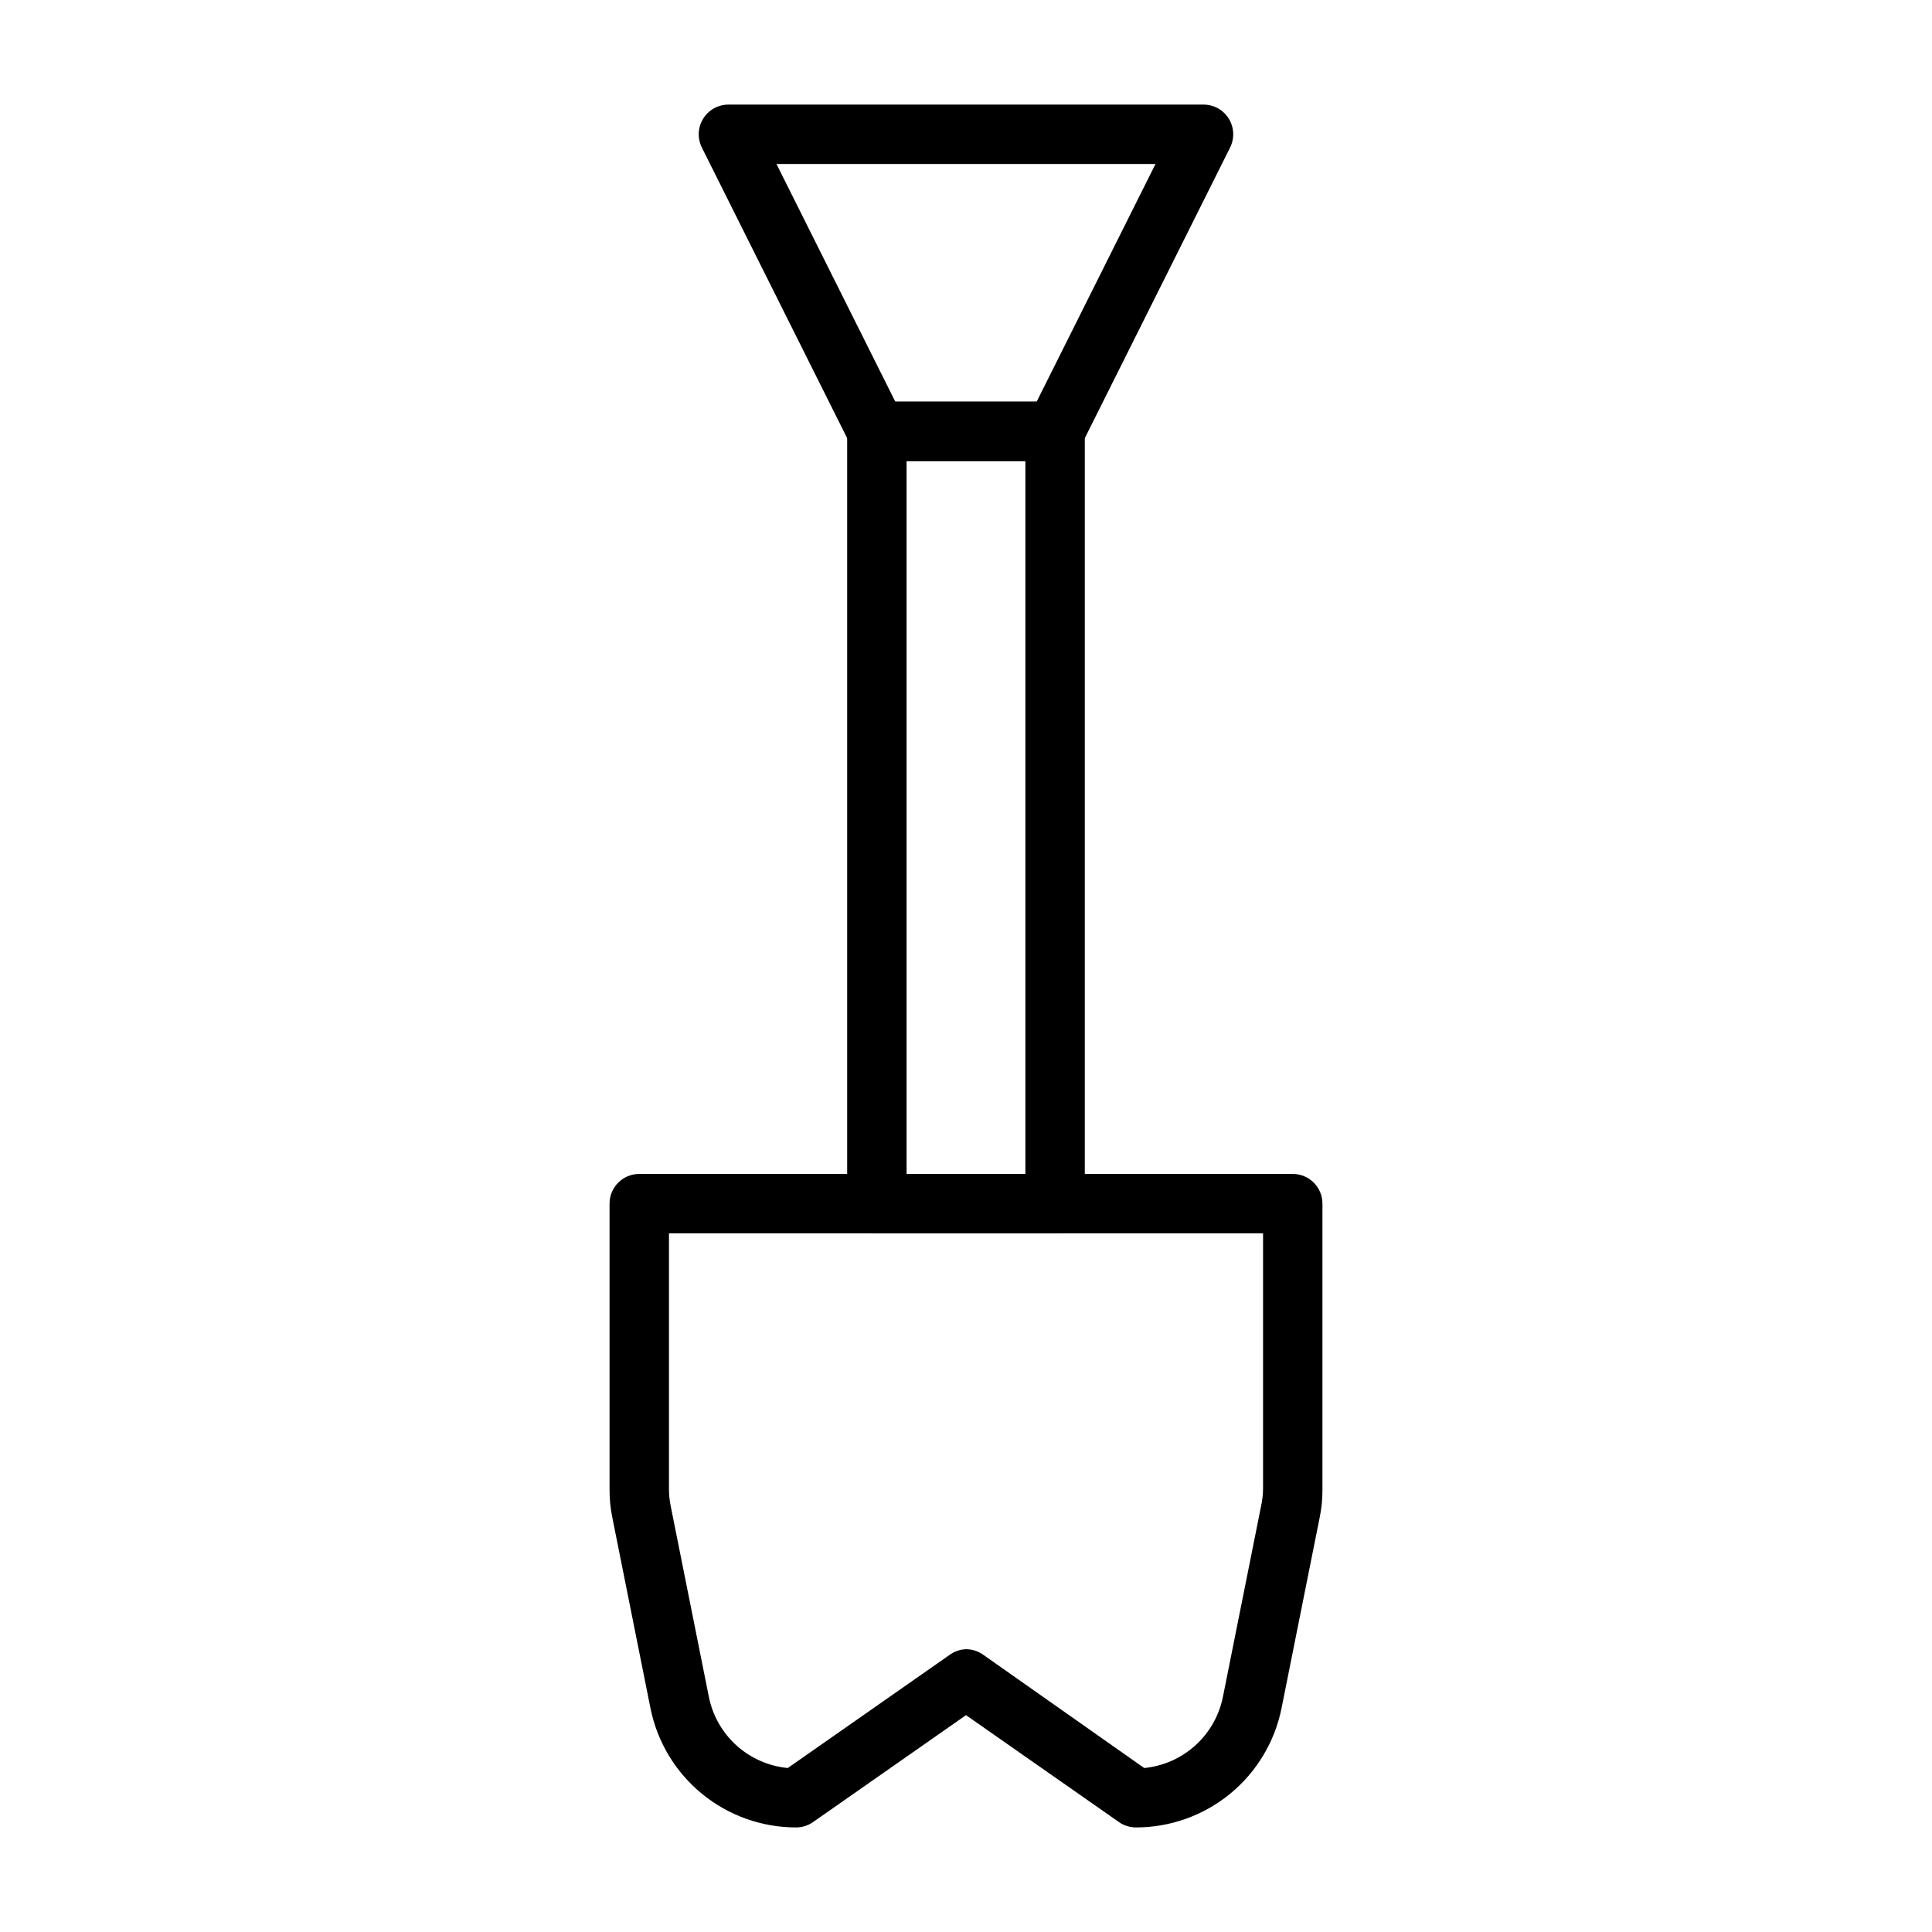
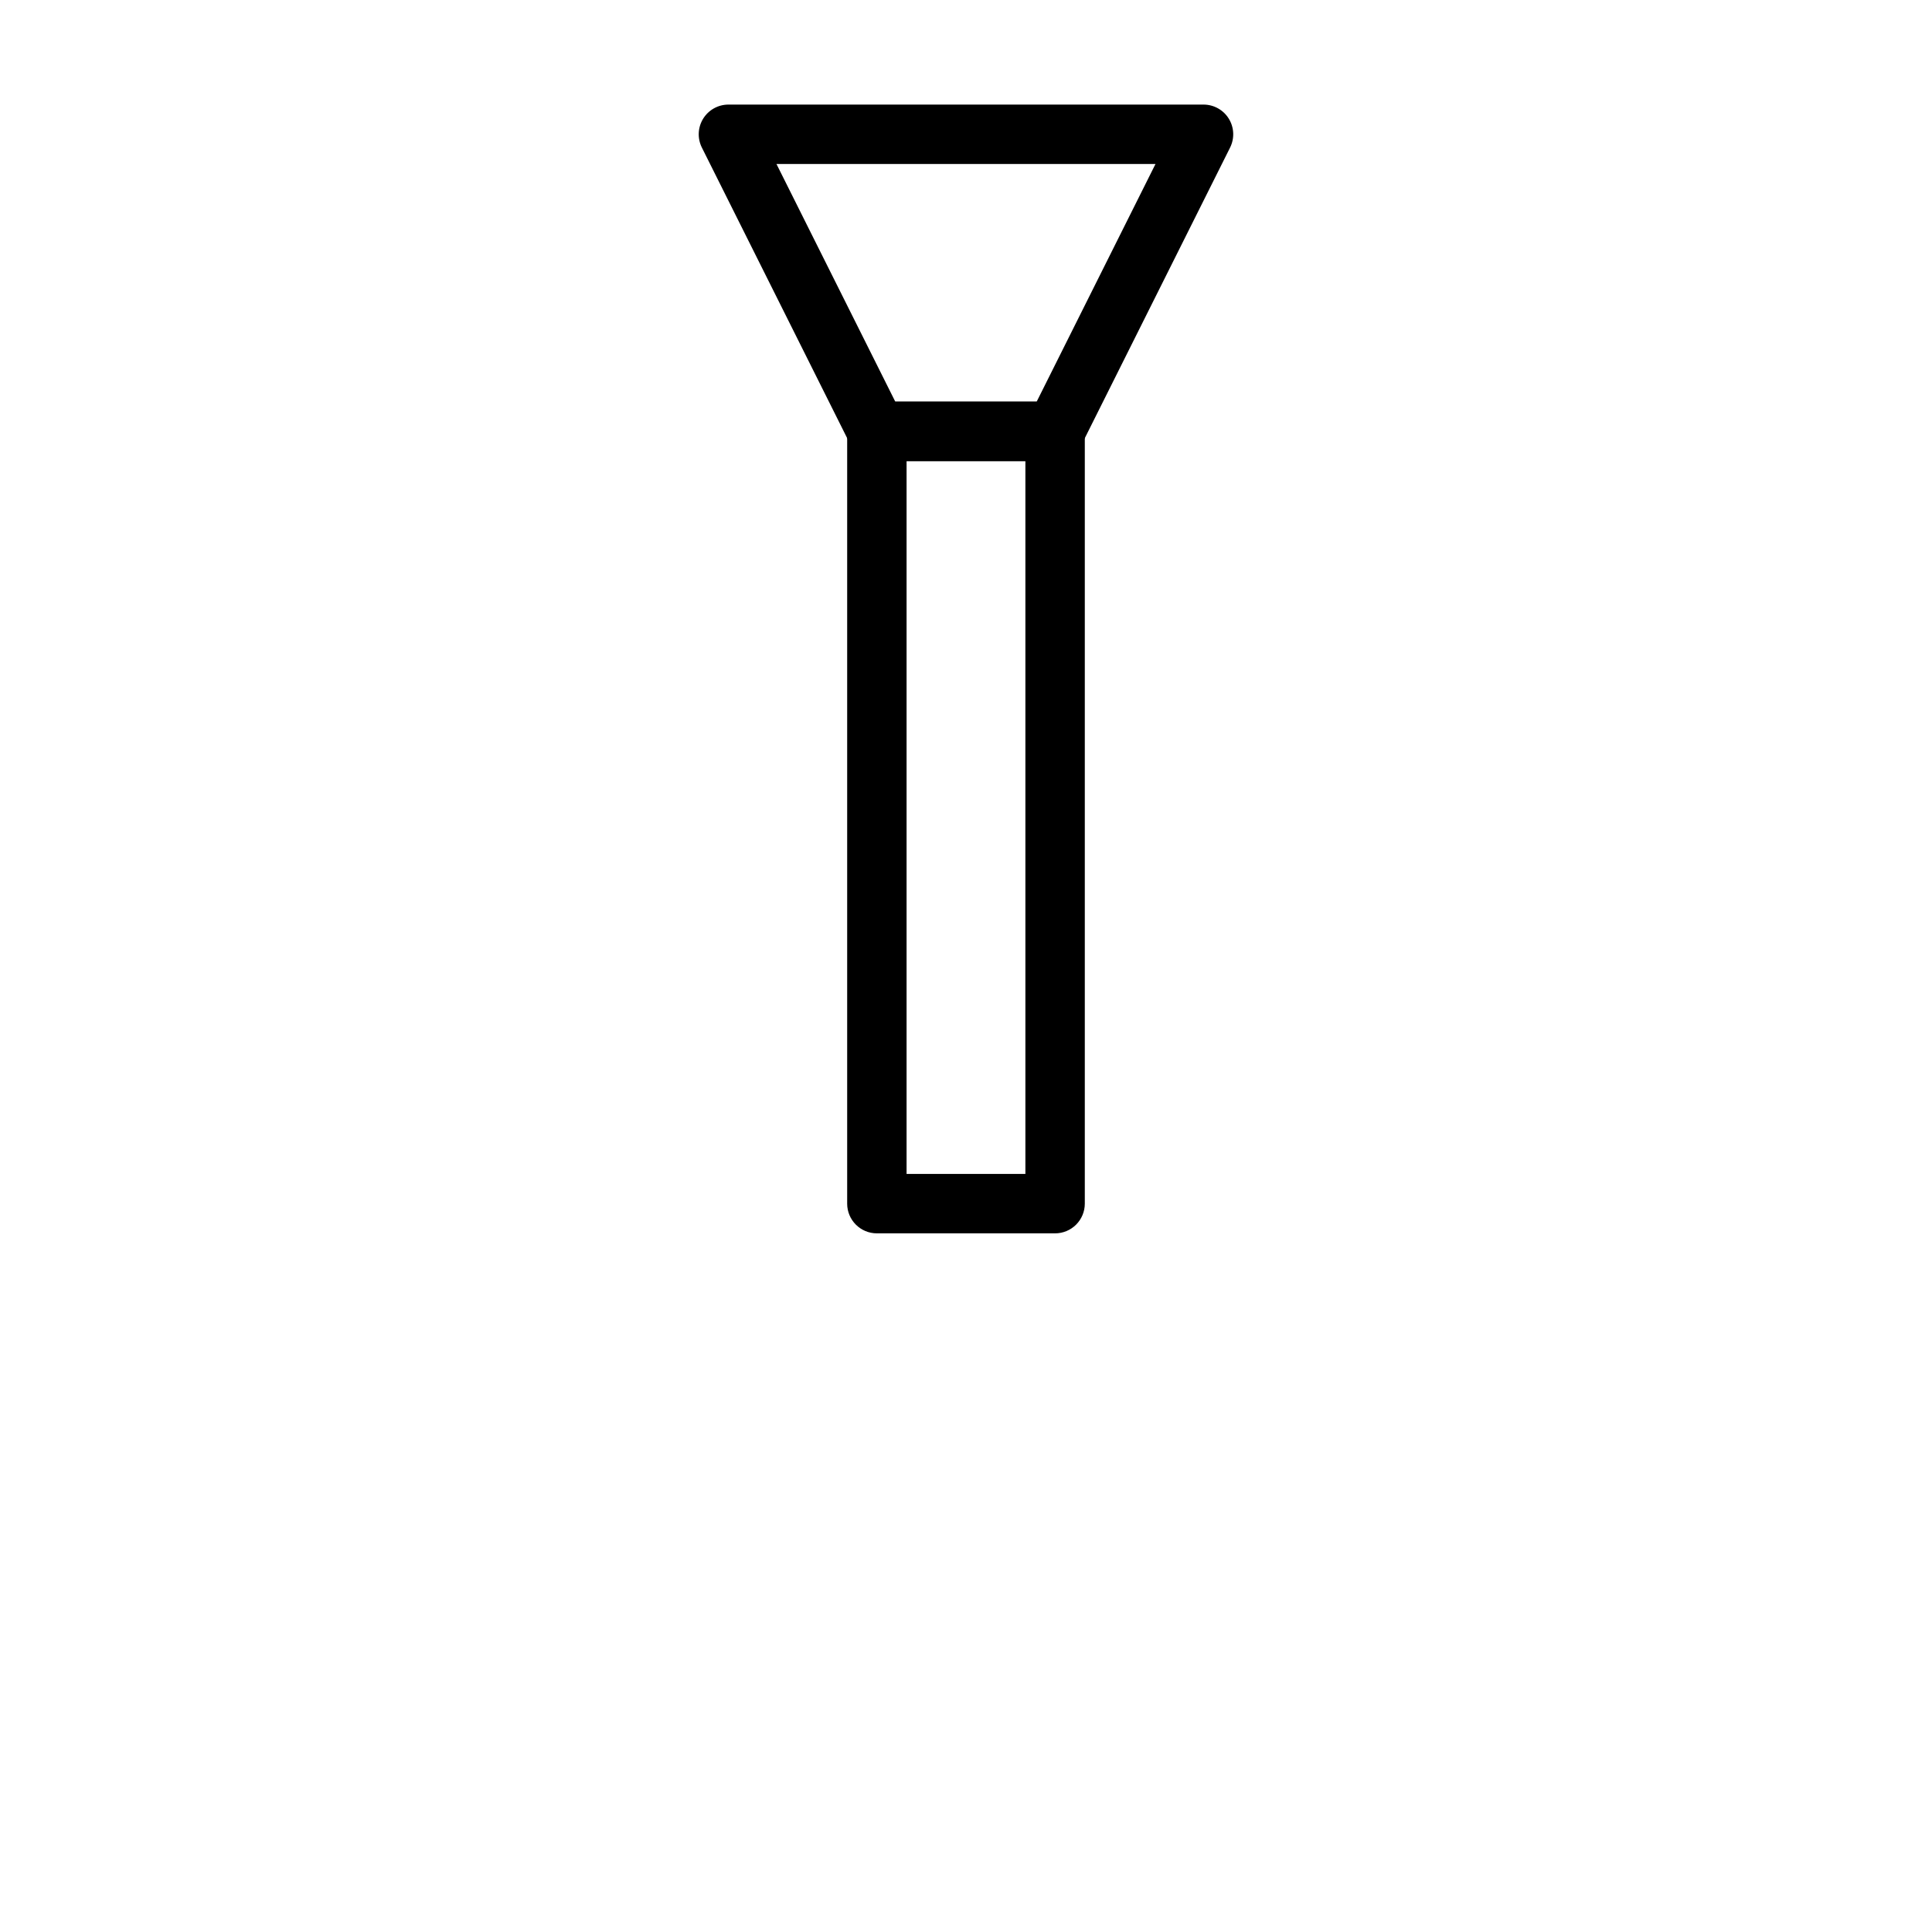
<svg xmlns="http://www.w3.org/2000/svg" fill="#000000" width="800px" height="800px" version="1.1" viewBox="144 144 512 512">
  <g>
    <path d="m423.61 266.18h-47.23c-2.965-0.012-5.672-1.684-7.008-4.332l-39.359-78.719c-1.227-2.438-1.105-5.336 0.32-7.66 1.43-2.328 3.957-3.746 6.688-3.754h125.95c2.727 0.008 5.258 1.426 6.684 3.754 1.426 2.324 1.547 5.223 0.32 7.66l-39.359 78.719c-1.336 2.648-4.043 4.32-7.008 4.332zm-42.352-15.742h37.473l31.488-62.977-100.45-0.004z" />
    <path d="m423.61 470.85h-47.23c-4.348 0-7.871-3.523-7.871-7.871v-204.68c0-4.348 3.523-7.871 7.871-7.871h47.23c2.09 0 4.09 0.828 5.566 2.305 1.477 1.477 2.309 3.481 2.309 5.566v204.68c0 2.086-0.832 4.09-2.309 5.566-1.477 1.473-3.477 2.305-5.566 2.305zm-39.359-15.742h31.488v-188.93h-31.488z" />
-     <path d="m445.03 628.29c-1.605-0.004-3.172-0.5-4.488-1.418l-40.539-28.34-40.539 28.34h-0.004c-1.316 0.918-2.883 1.414-4.488 1.418-9.07 0-17.867-3.133-24.898-8.871-7.027-5.738-11.859-13.727-13.672-22.617l-10.078-50.383c-0.547-2.586-0.812-5.227-0.785-7.871v-75.57c0-4.348 3.523-7.875 7.871-7.875h173.18c2.09 0 4.09 0.832 5.566 2.309 1.477 1.473 2.305 3.477 2.305 5.566v75.57c0.027 2.644-0.234 5.285-0.785 7.871l-10.078 50.383c-1.812 8.891-6.644 16.879-13.672 22.617-7.031 5.738-15.824 8.871-24.898 8.871zm-45.027-47.234c1.605 0.004 3.168 0.5 4.484 1.418l42.746 30.07c5.043-0.492 9.797-2.598 13.551-6 3.758-3.402 6.32-7.922 7.309-12.895l10.078-50.383v0.004c0.348-1.551 0.531-3.133 0.551-4.723v-67.699h-157.44v67.699c0 1.559 0.156 3.117 0.473 4.644l10.078 50.383v-0.004c0.977 5 3.543 9.547 7.316 12.965 3.773 3.418 8.555 5.527 13.621 6.008l42.902-29.992c1.266-0.918 2.769-1.438 4.332-1.496z" />
  </g>
</svg>